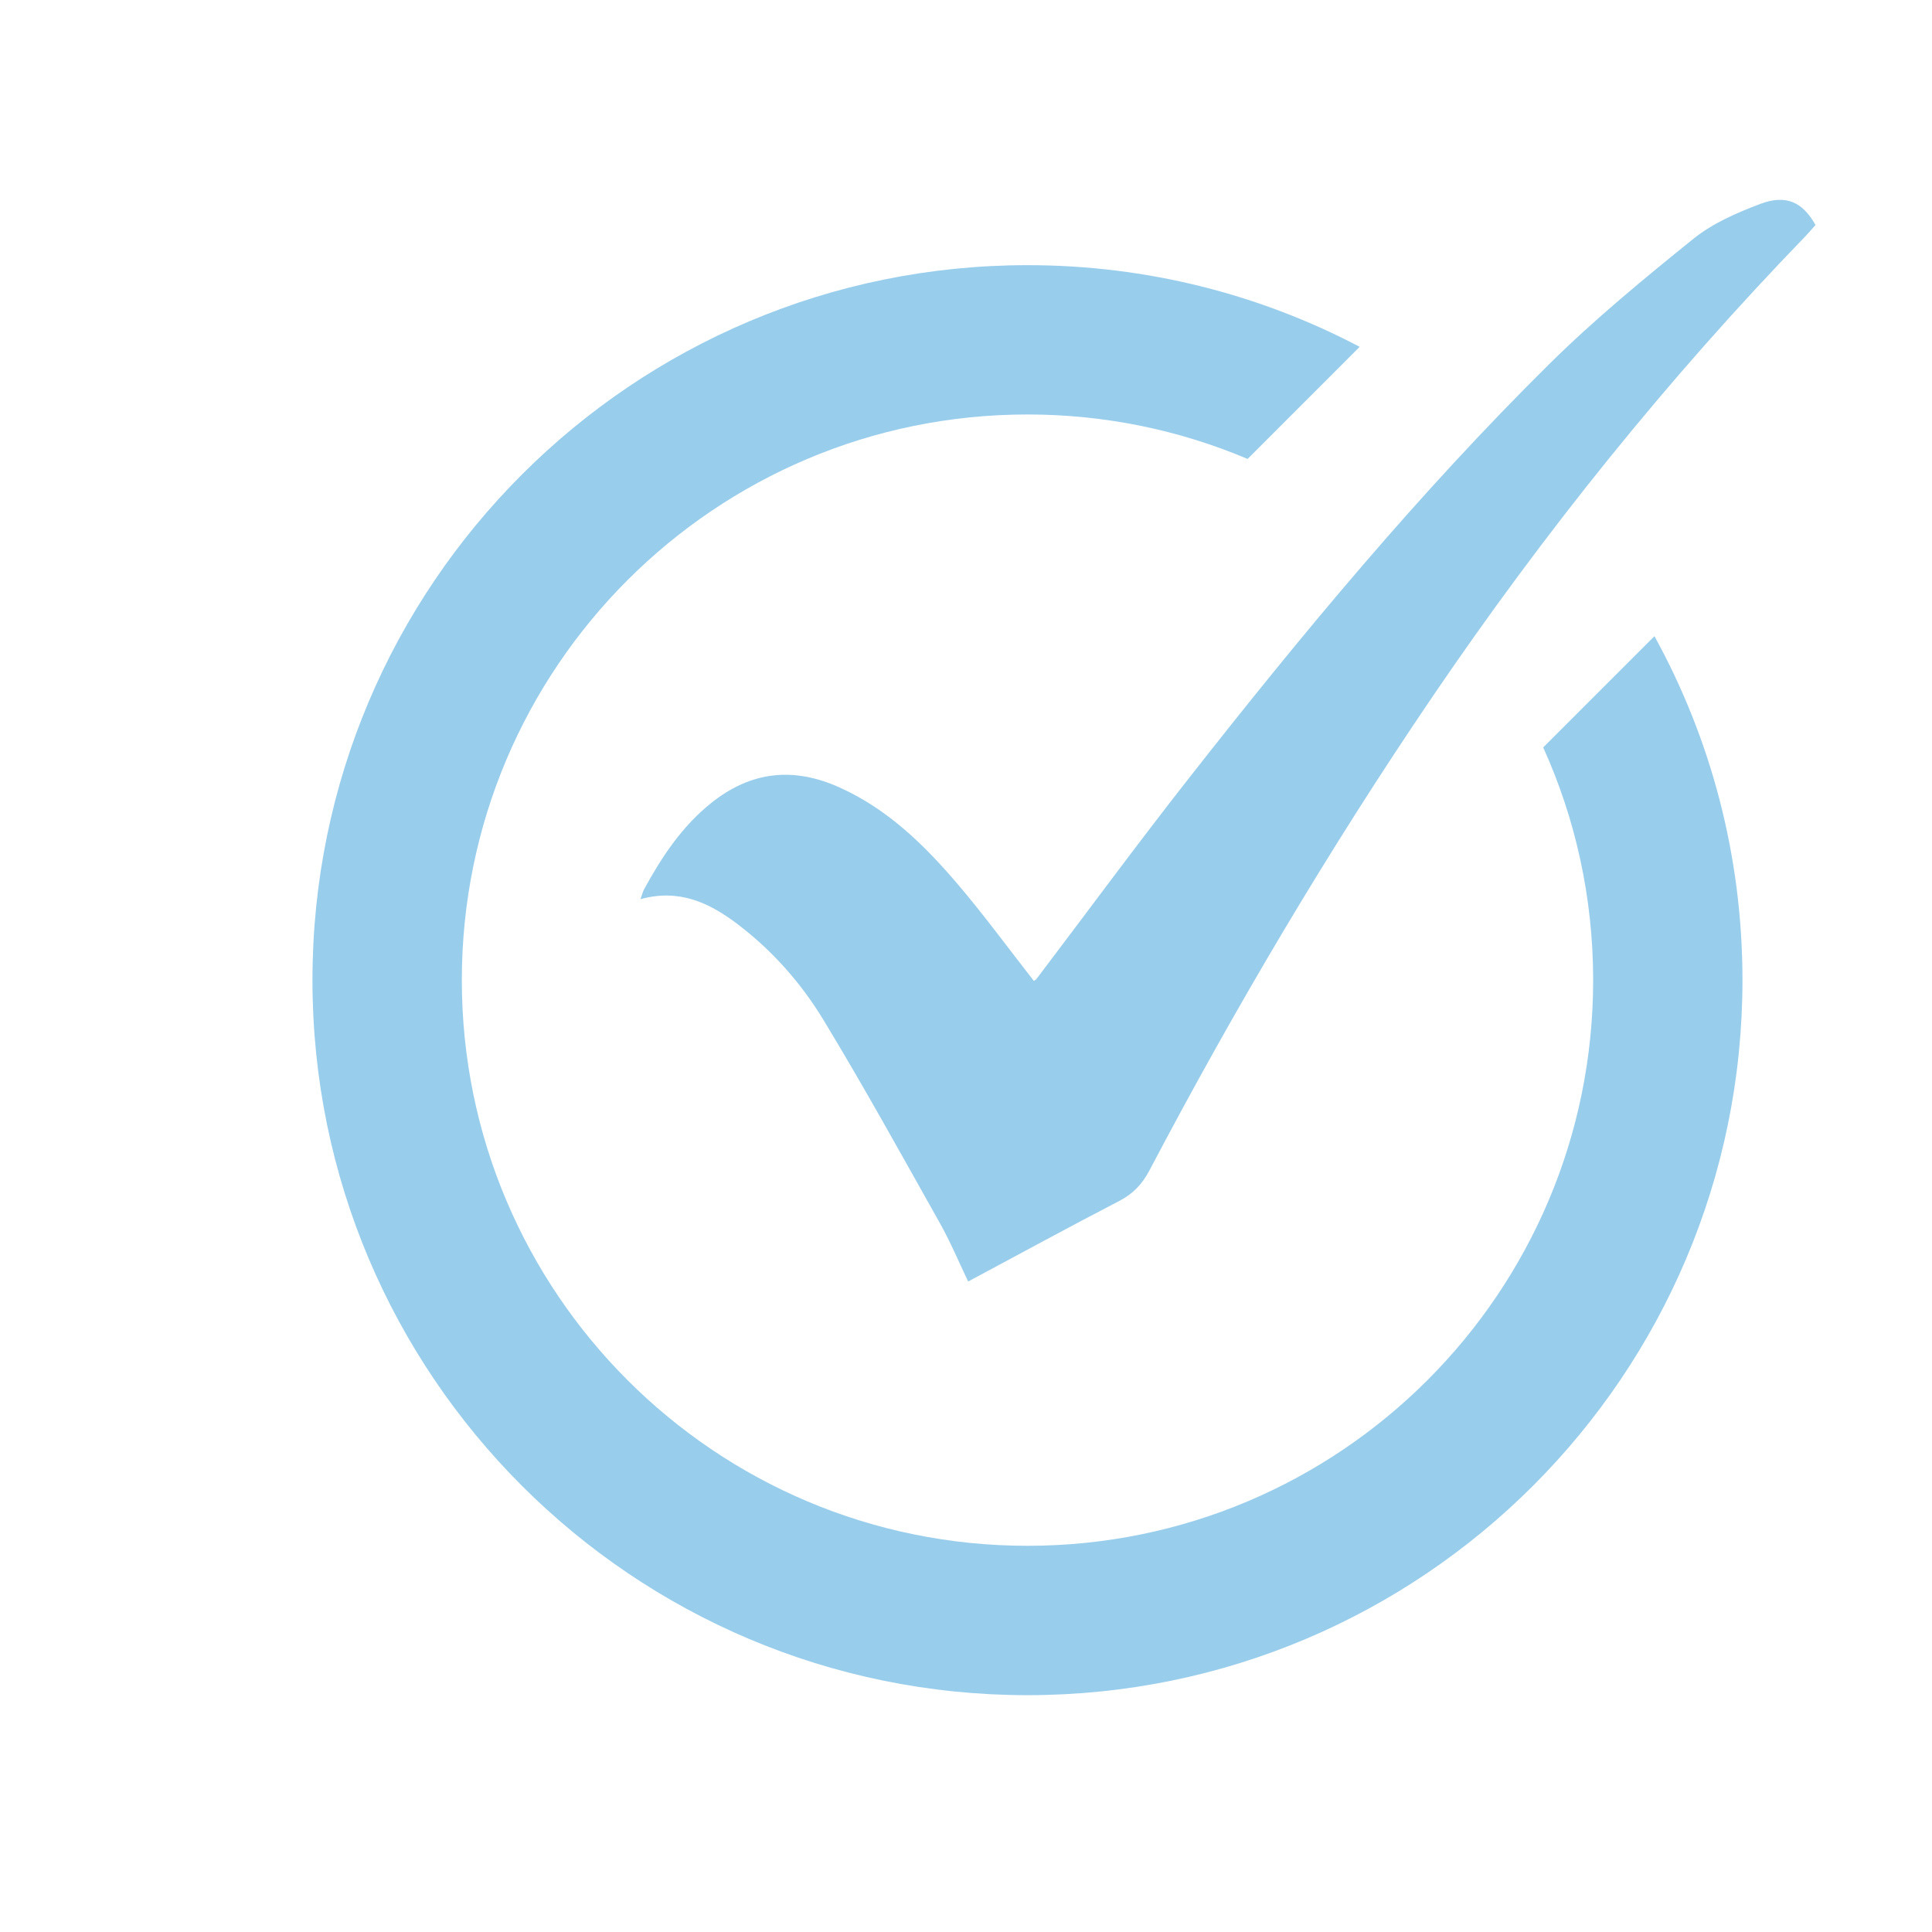
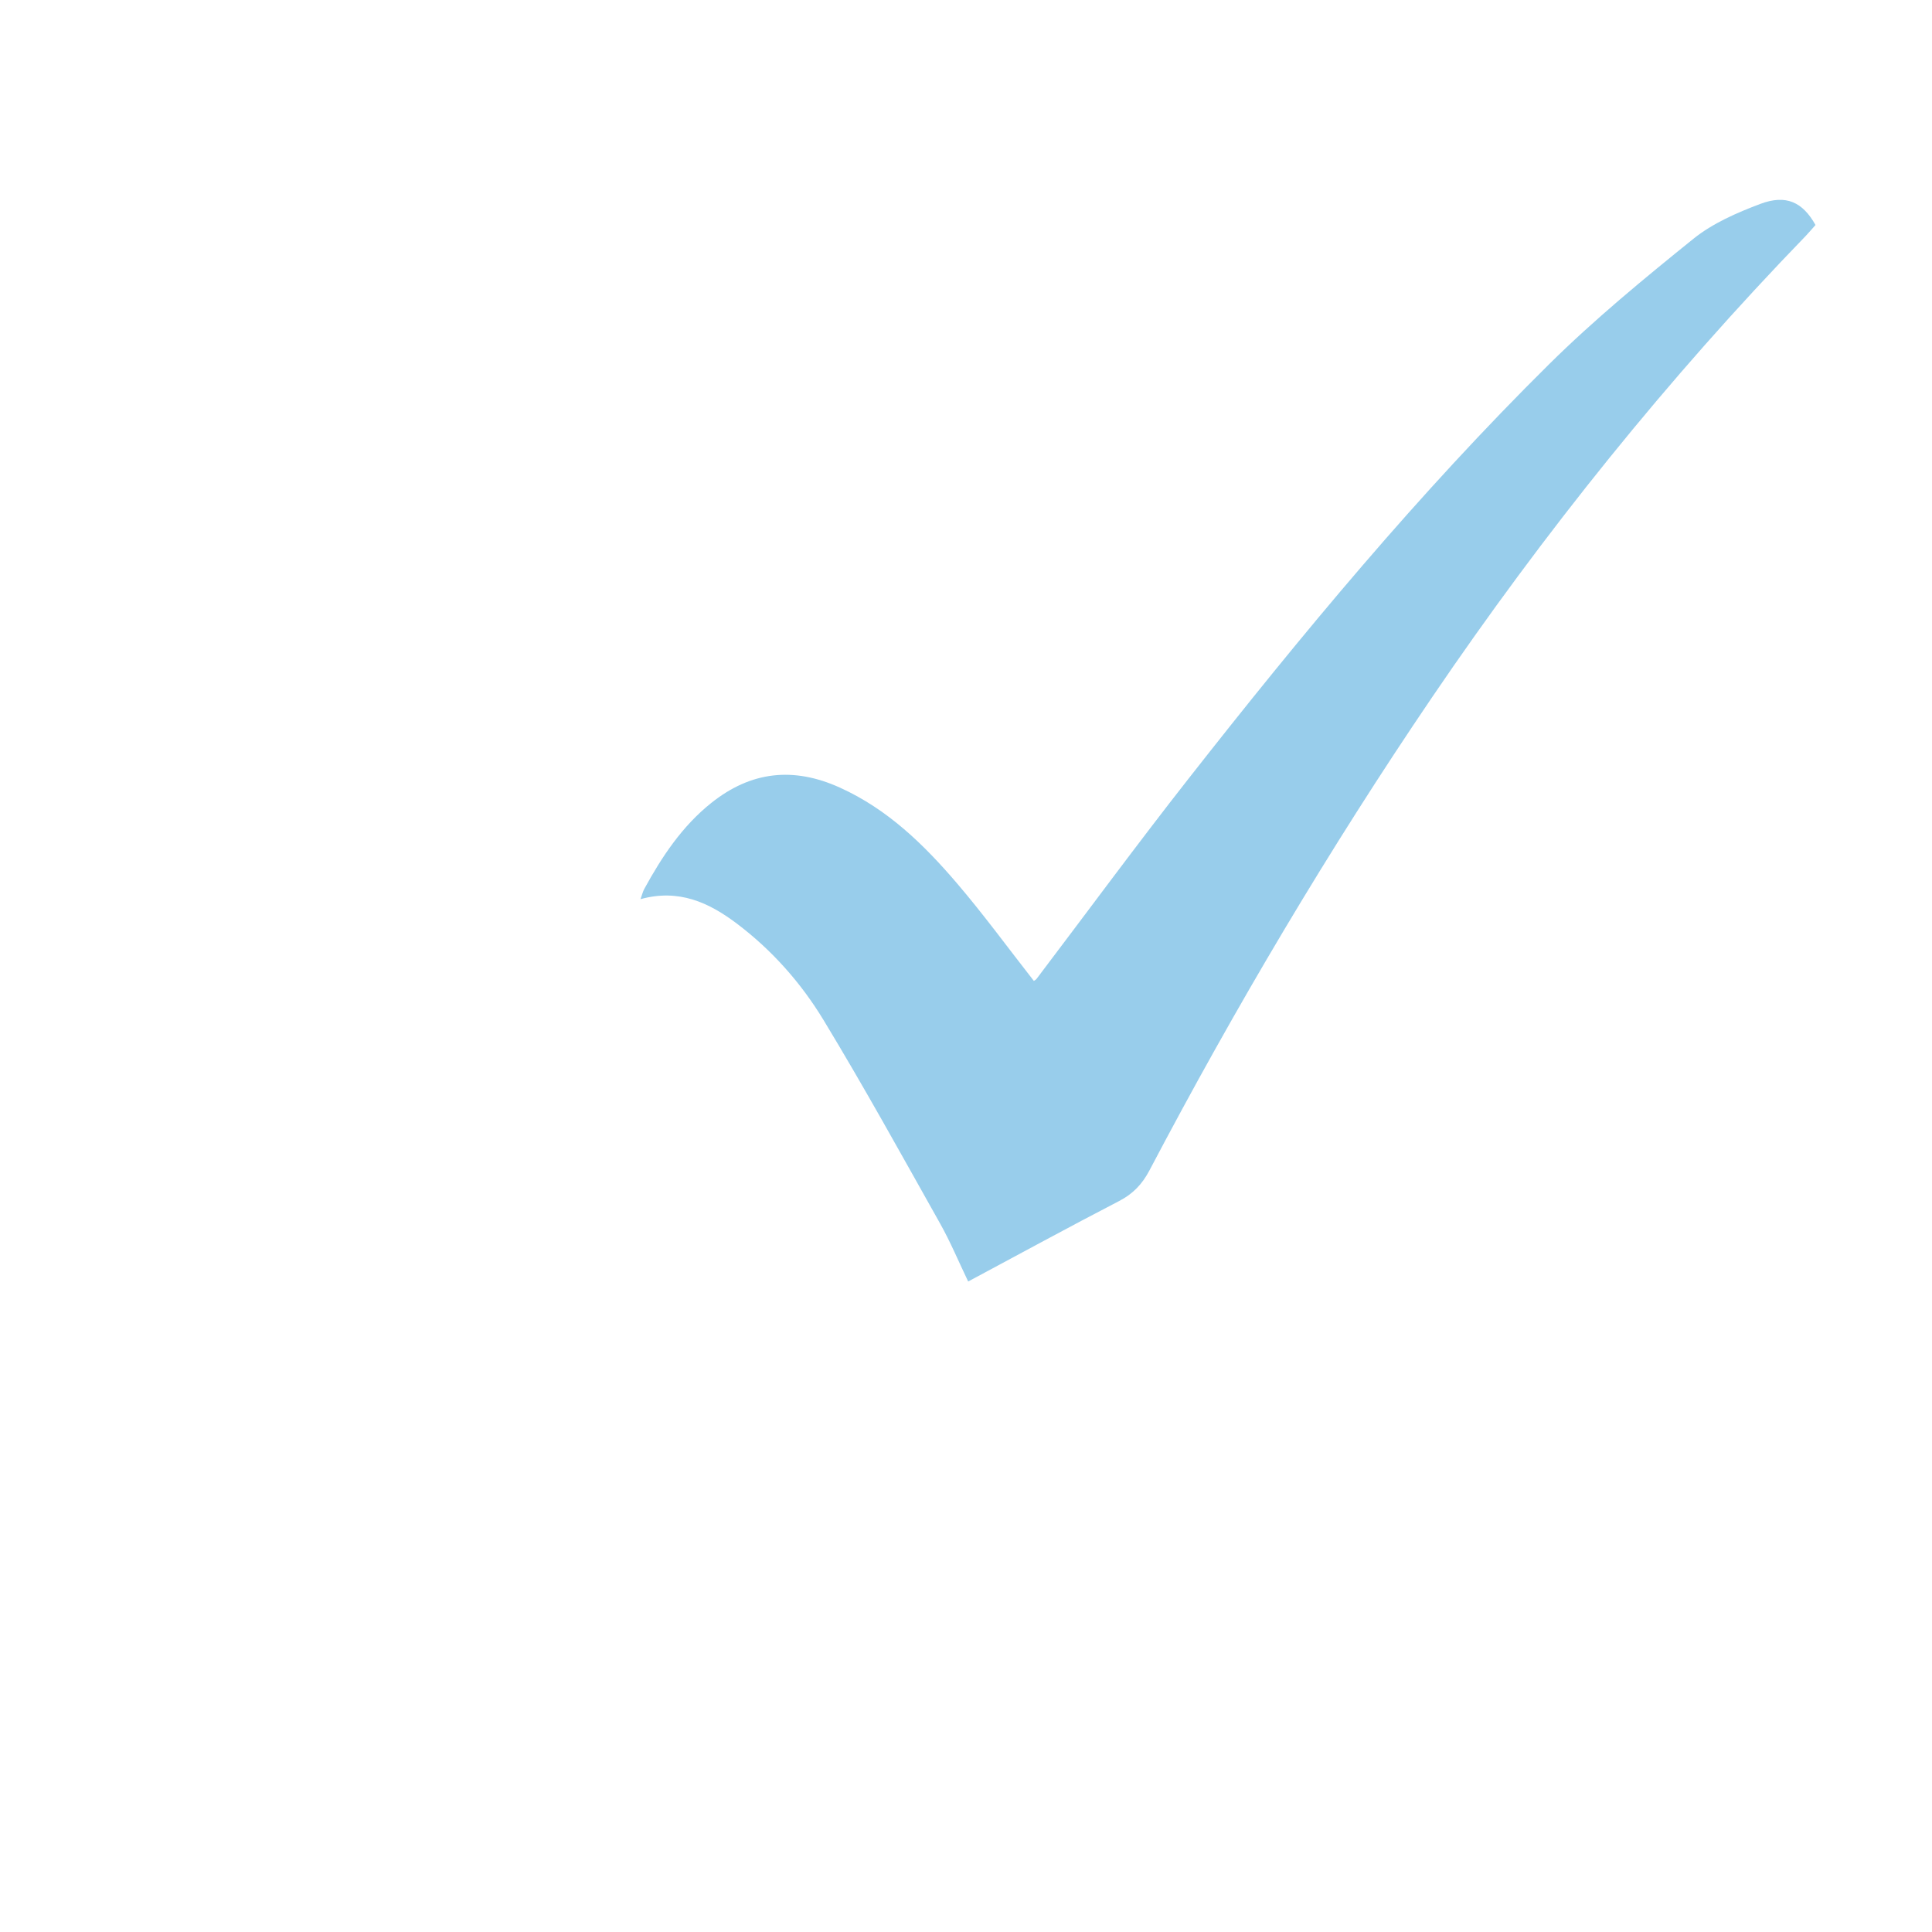
<svg xmlns="http://www.w3.org/2000/svg" width="500" zoomAndPan="magnify" viewBox="0 0 375 375" height="500" preserveAspectRatio="xMidYMid meet" version="1.0">
  <defs>
    <clipPath id="b1ff99f54c">
-       <path d="M 60.68 51 L 339 51 L 339 329.25 L 60.68 329.25 Z M 60.68 51 " clip-rule="nonzero" />
-     </clipPath>
+       </clipPath>
    <clipPath id="5216982214">
      <path d="M 124 38 L 352.43 38 L 352.43 249 L 124 249 Z M 124 38 " clip-rule="nonzero" />
    </clipPath>
  </defs>
  <g clip-path="url(#b1ff99f54c)">
-     <path fill="#98cdeb" d="M 321.129 123.48 L 299.535 145.074 C 305.766 158.852 309.23 174.145 309.23 190.242 C 309.23 250.887 260.078 300.039 199.434 300.039 C 138.793 300.039 89.641 250.887 89.641 190.242 C 89.641 129.598 138.793 80.449 199.434 80.449 C 214.598 80.449 229.023 83.523 242.156 89.078 L 263.91 67.32 C 244.652 57.191 222.711 51.469 199.43 51.469 C 122.781 51.469 60.648 113.602 60.648 190.25 C 60.648 266.898 122.781 329.031 199.43 329.031 C 276.078 329.031 338.211 266.898 338.211 190.25 C 338.215 166.043 332.027 143.285 321.129 123.48 Z M 321.129 123.48 " fill-opacity="1" fill-rule="nonzero" />
-   </g>
+     </g>
  <g clip-path="url(#5216982214)">
    <path fill="#98cdeb" d="M 187.922 248.738 C 186.062 244.859 184.484 241.07 182.492 237.52 C 175.055 224.281 167.715 210.973 159.848 197.992 C 155.488 190.801 149.871 184.449 143.082 179.316 C 137.641 175.195 131.773 172.465 124.32 174.527 C 124.629 173.688 124.766 173.07 125.055 172.535 C 128.484 166.266 132.402 160.363 138.07 155.84 C 145.762 149.707 153.992 148.789 163.008 152.867 C 172.309 157.07 179.348 163.957 185.793 171.5 C 190.969 177.562 195.684 184.023 200.672 190.395 C 200.773 190.32 201.043 190.199 201.199 189.992 C 211.047 177.004 220.703 163.863 230.766 151.047 C 252.695 123.082 275.379 95.73 300.664 70.711 C 309.457 62.012 319.074 54.102 328.715 46.328 C 332.441 43.332 337.121 41.297 341.652 39.586 C 346.688 37.688 349.898 39.223 352.387 43.672 C 351.781 44.348 351.152 45.102 350.477 45.809 C 323.676 73.492 299.648 103.422 278.004 135.285 C 257.93 164.844 239.75 195.551 223.113 227.164 C 221.699 229.855 219.906 231.734 217.188 233.137 C 207.441 238.188 197.793 243.453 187.922 248.738 Z M 187.922 248.738 " fill-opacity="1" fill-rule="nonzero" />
  </g>
</svg>